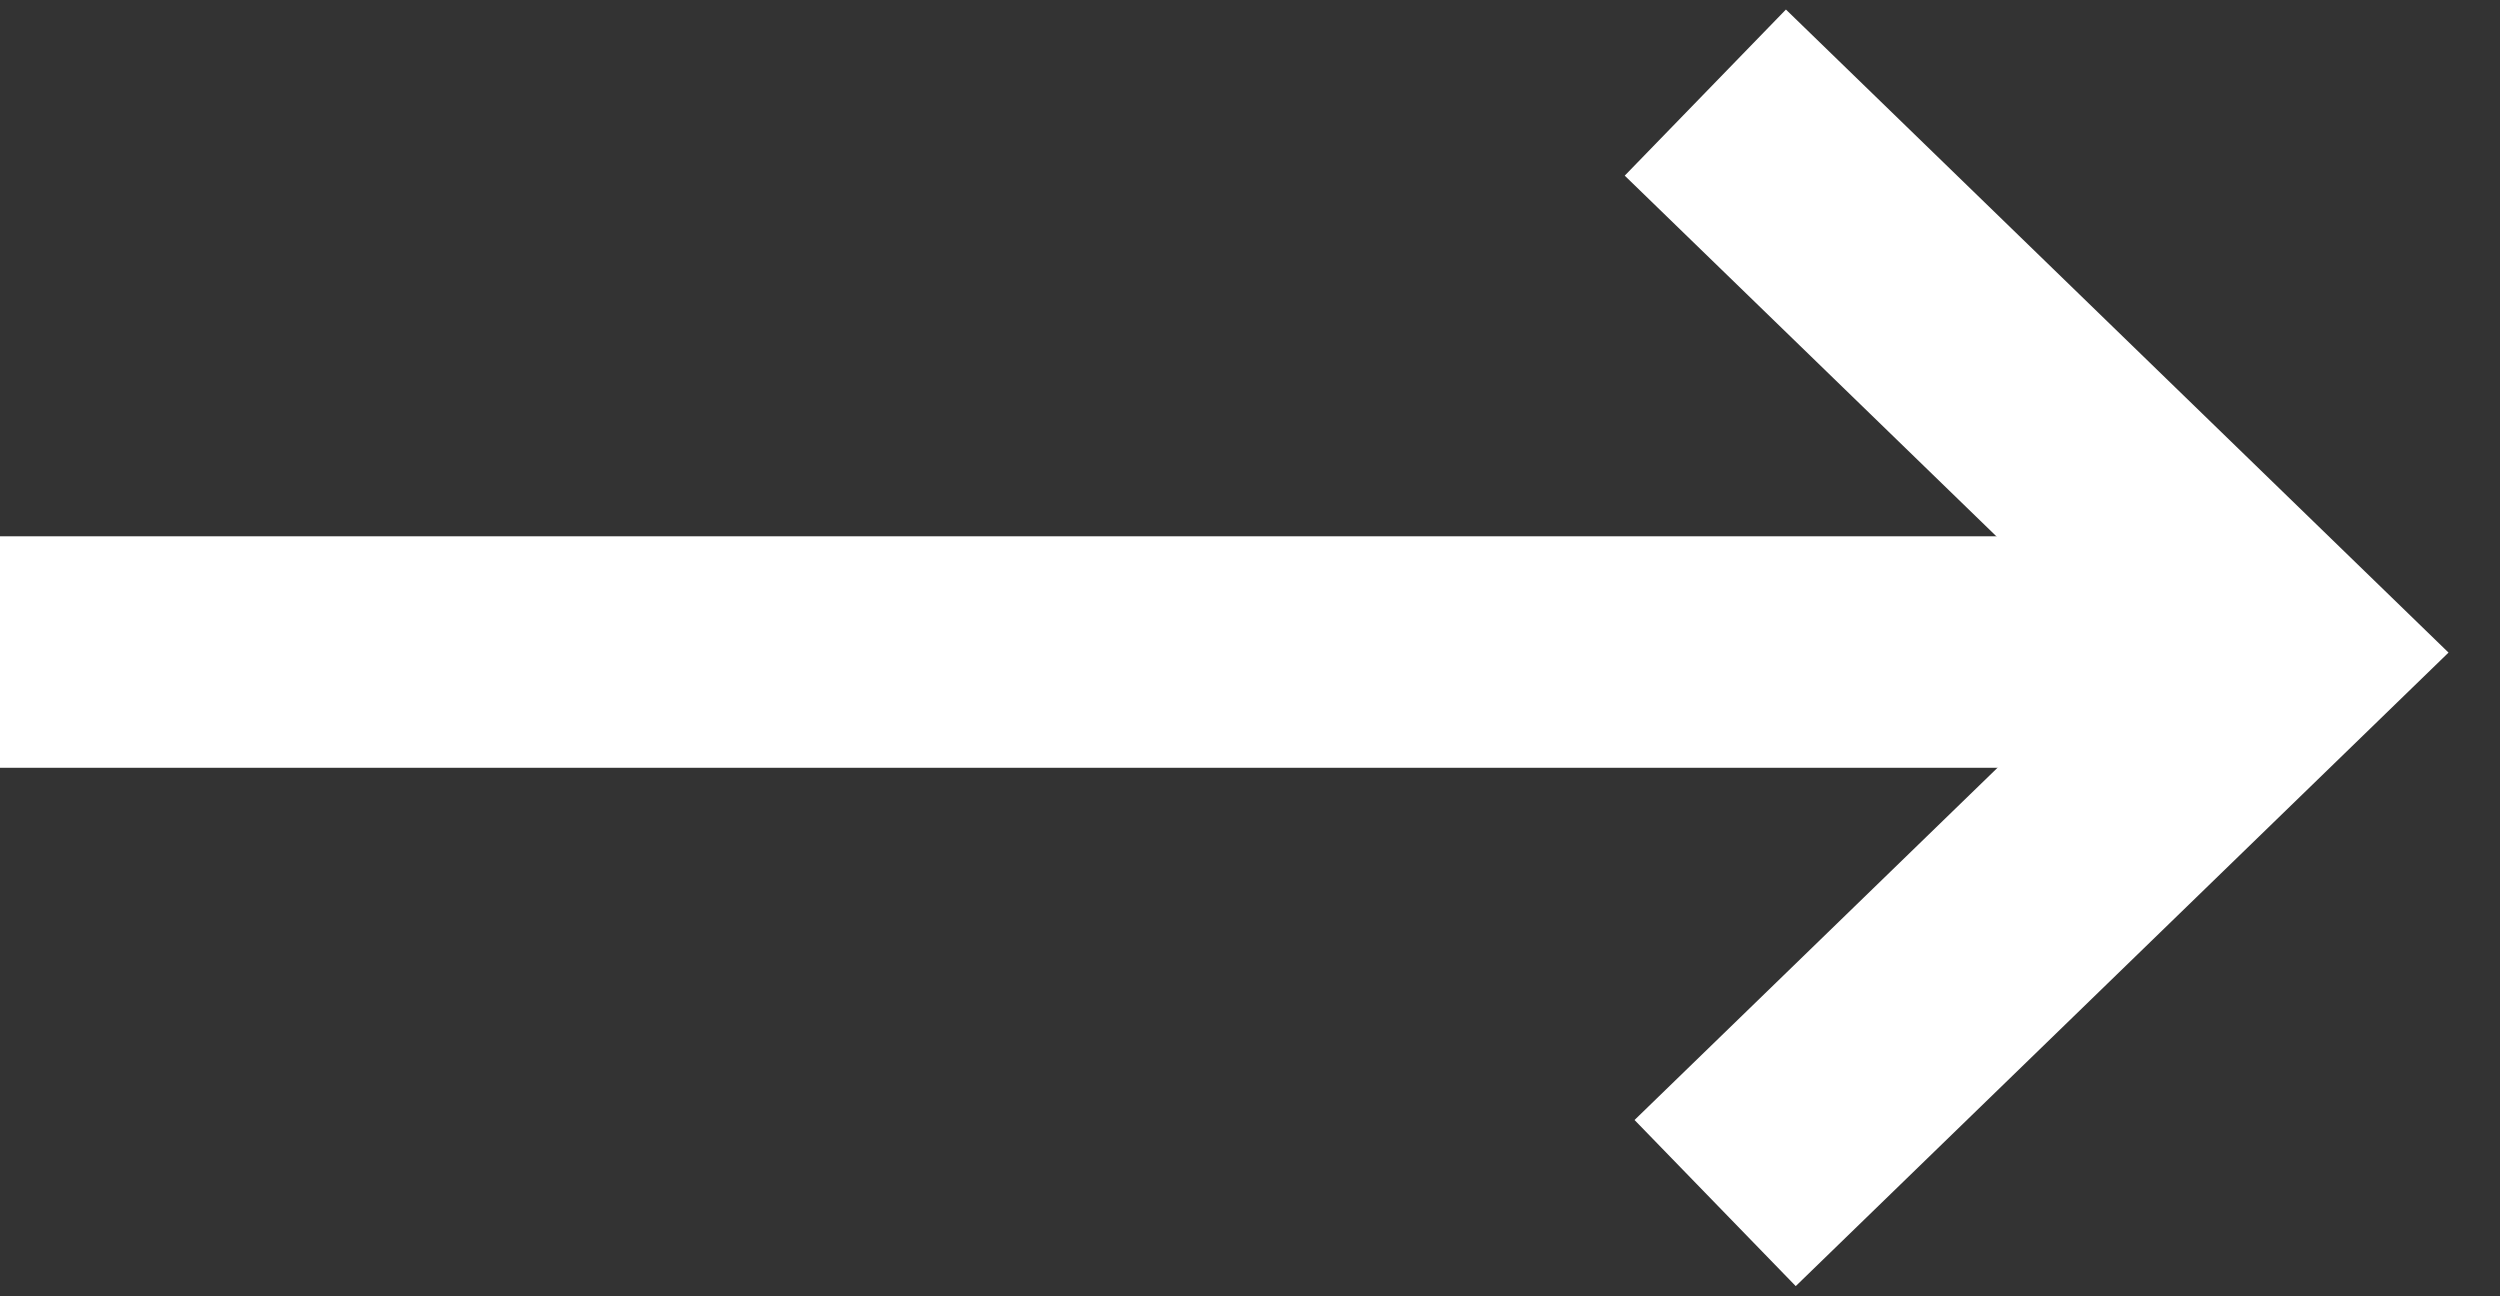
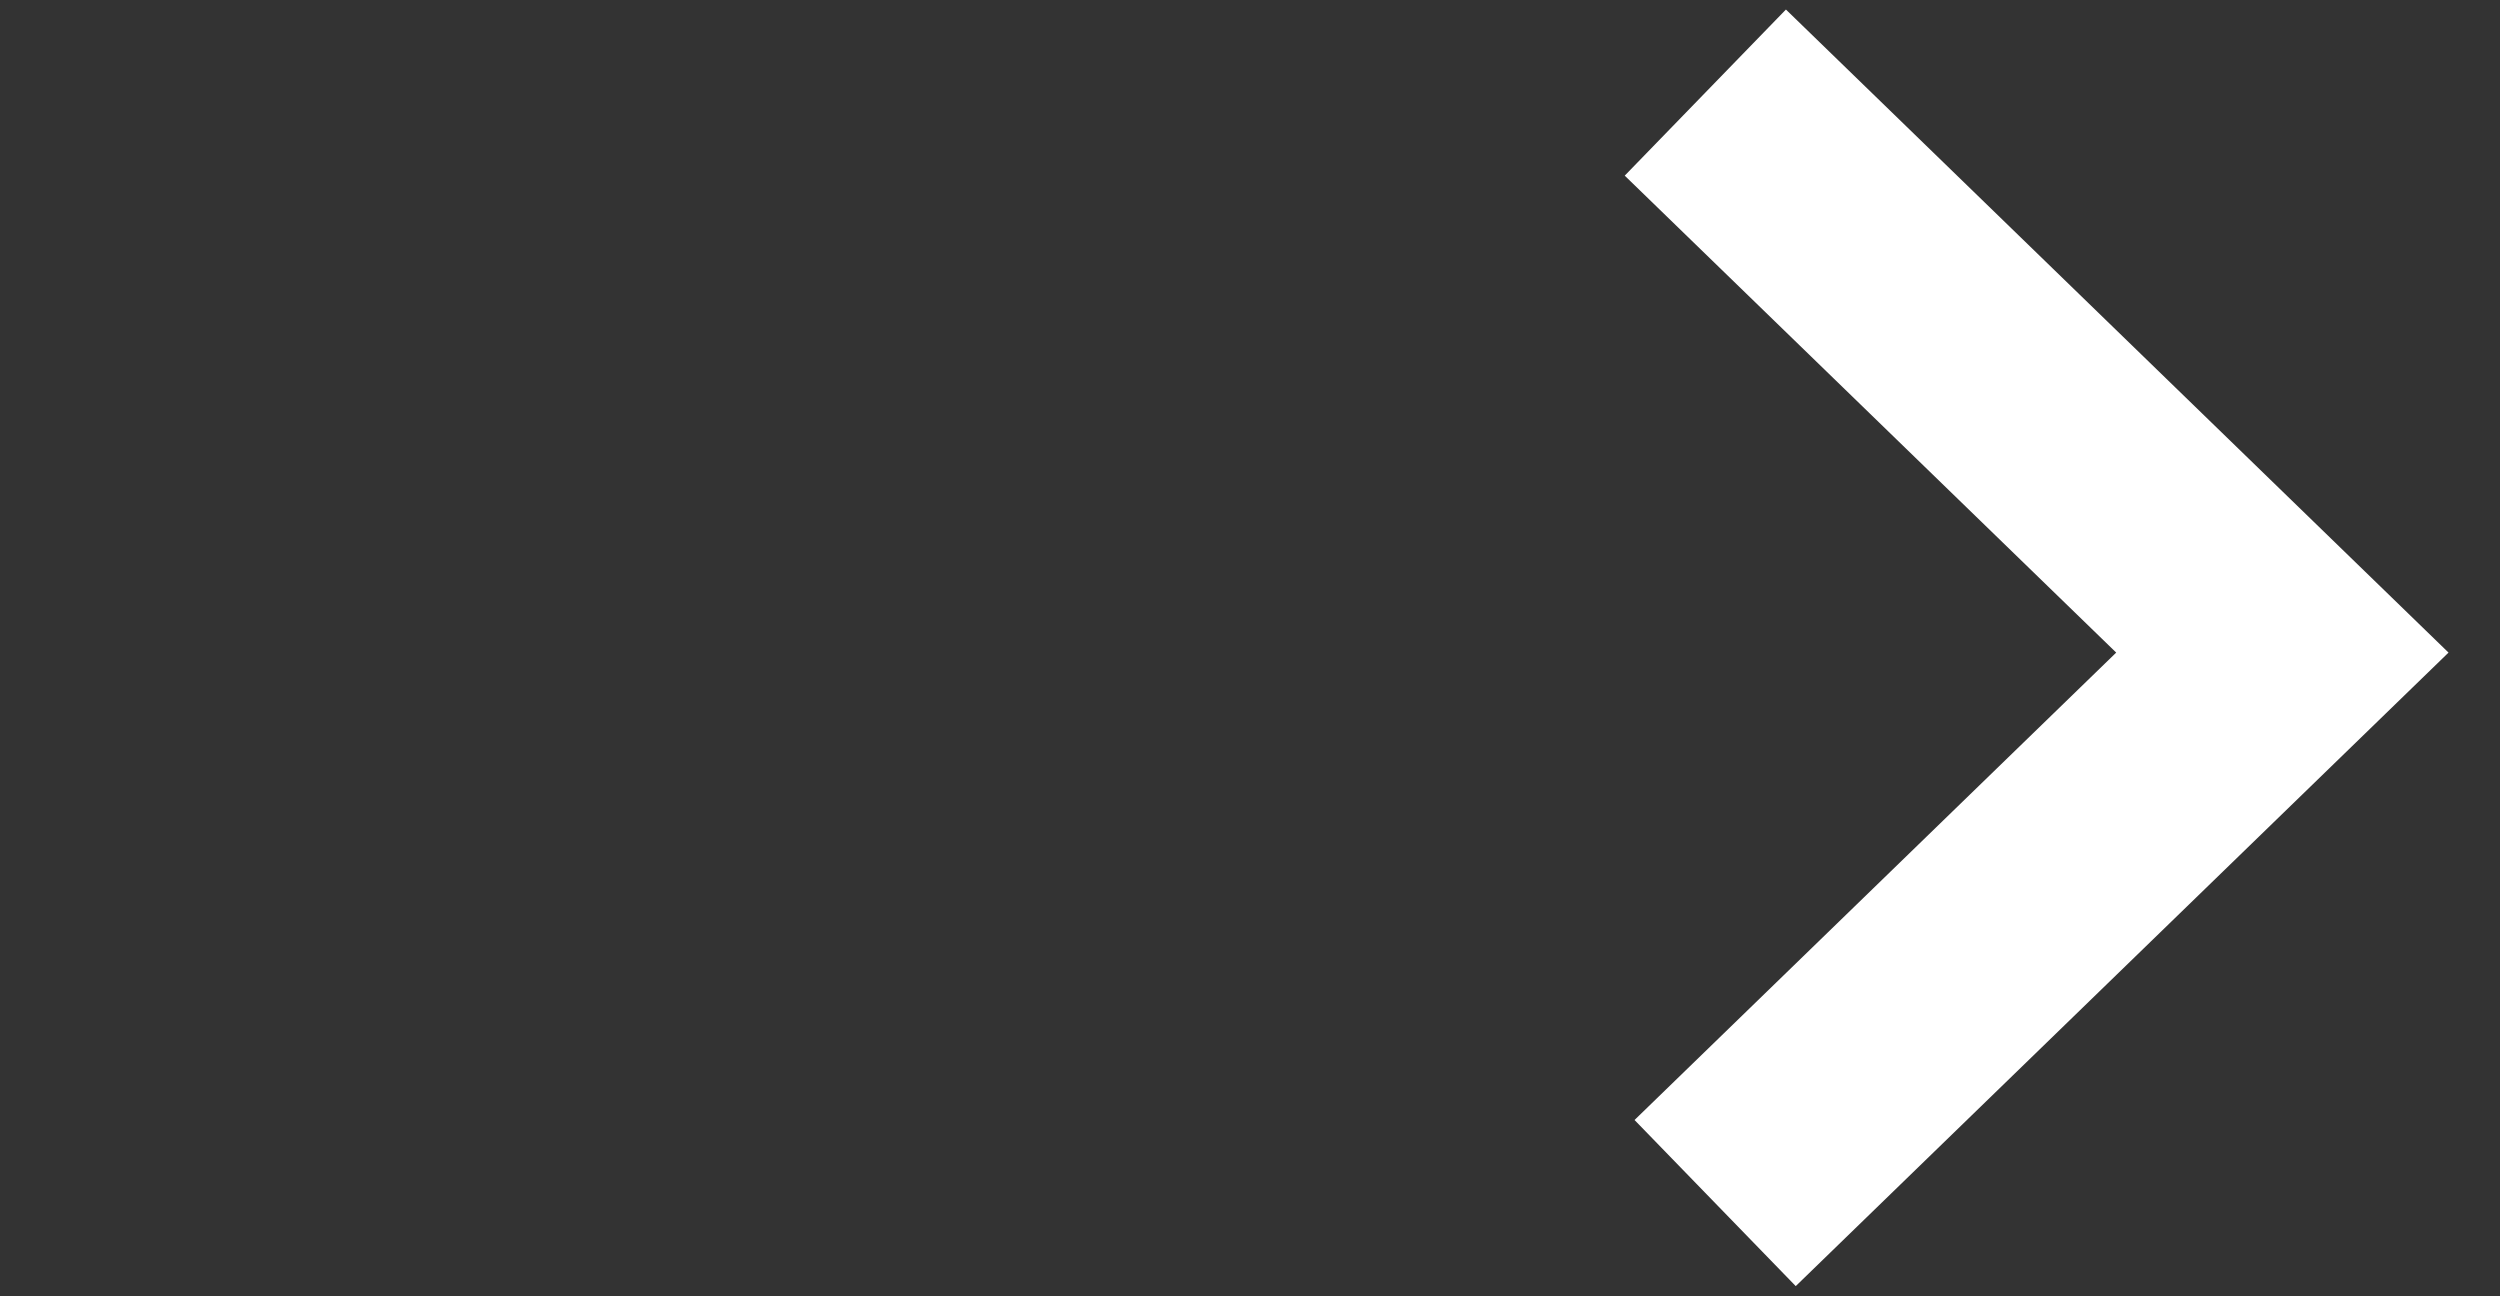
<svg xmlns="http://www.w3.org/2000/svg" width="27" height="14" viewBox="0 0 27 14" fill="none">
  <rect x="0" y="0" width="27" height="14" fill="#333333" stroke="none" />
-   <path fill-rule="evenodd" clip-rule="evenodd" d="M0 5.792H23.847V8.292H0V5.792Z" fill="#fff" />
  <path fill-rule="evenodd" clip-rule="evenodd" d="M22.855 7.048L17.547 1.897L19.288 0.103L26.444 7.048L19.394 13.89L17.653 12.096L22.855 7.048Z" fill="#fff" />
</svg>